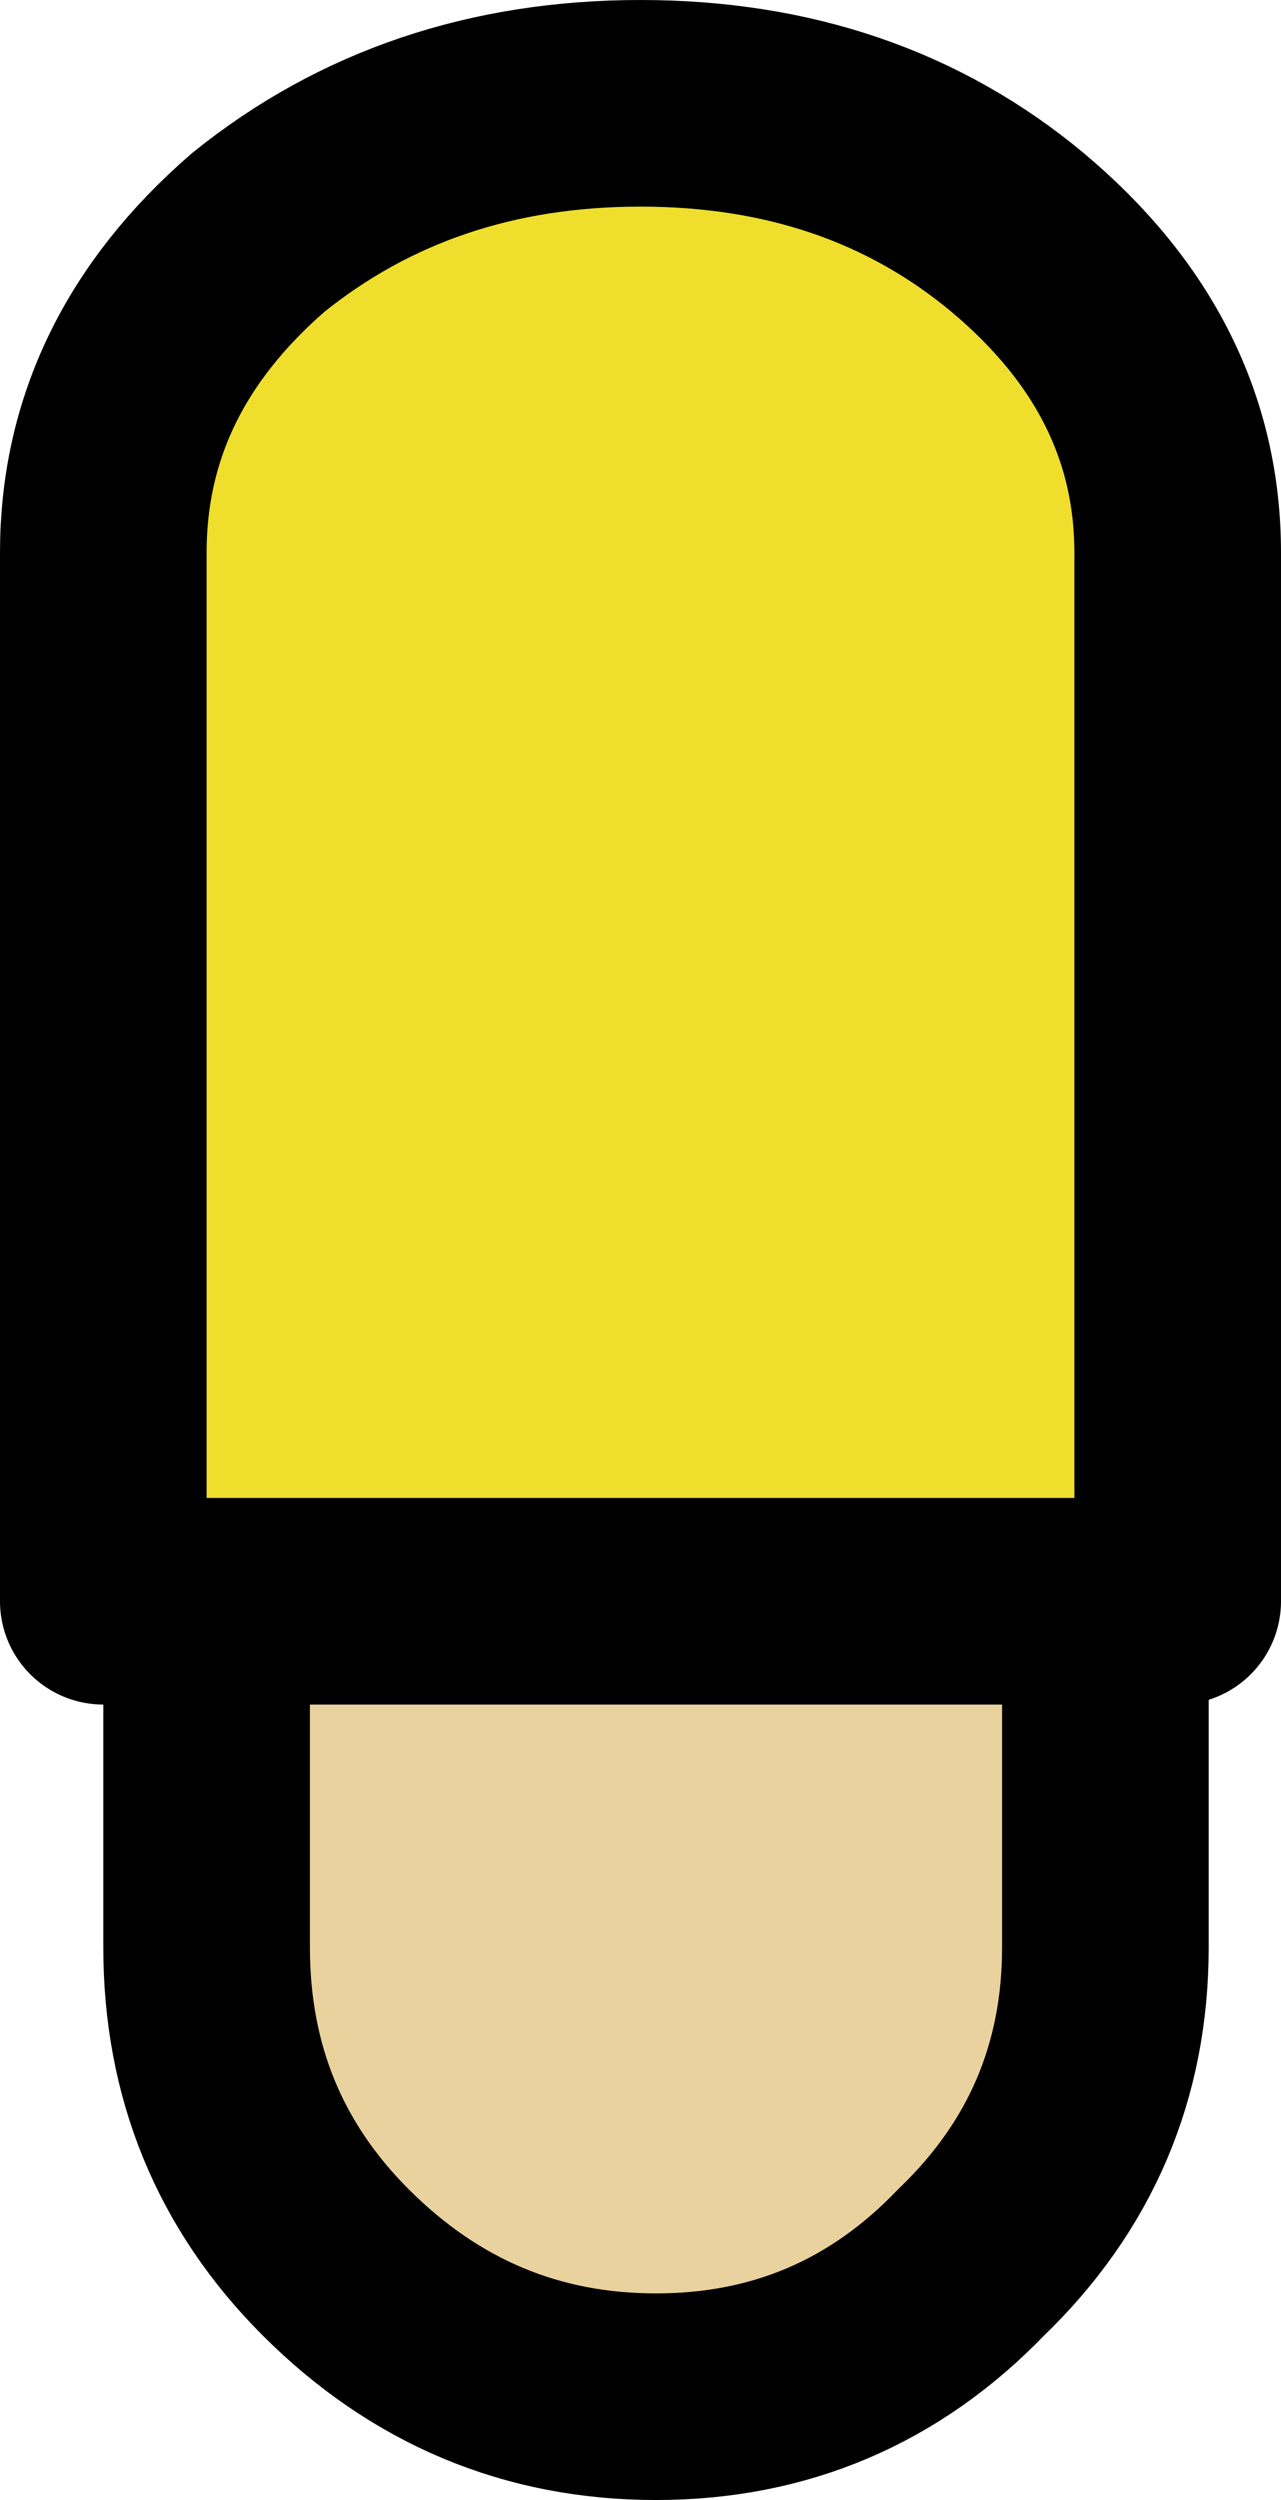
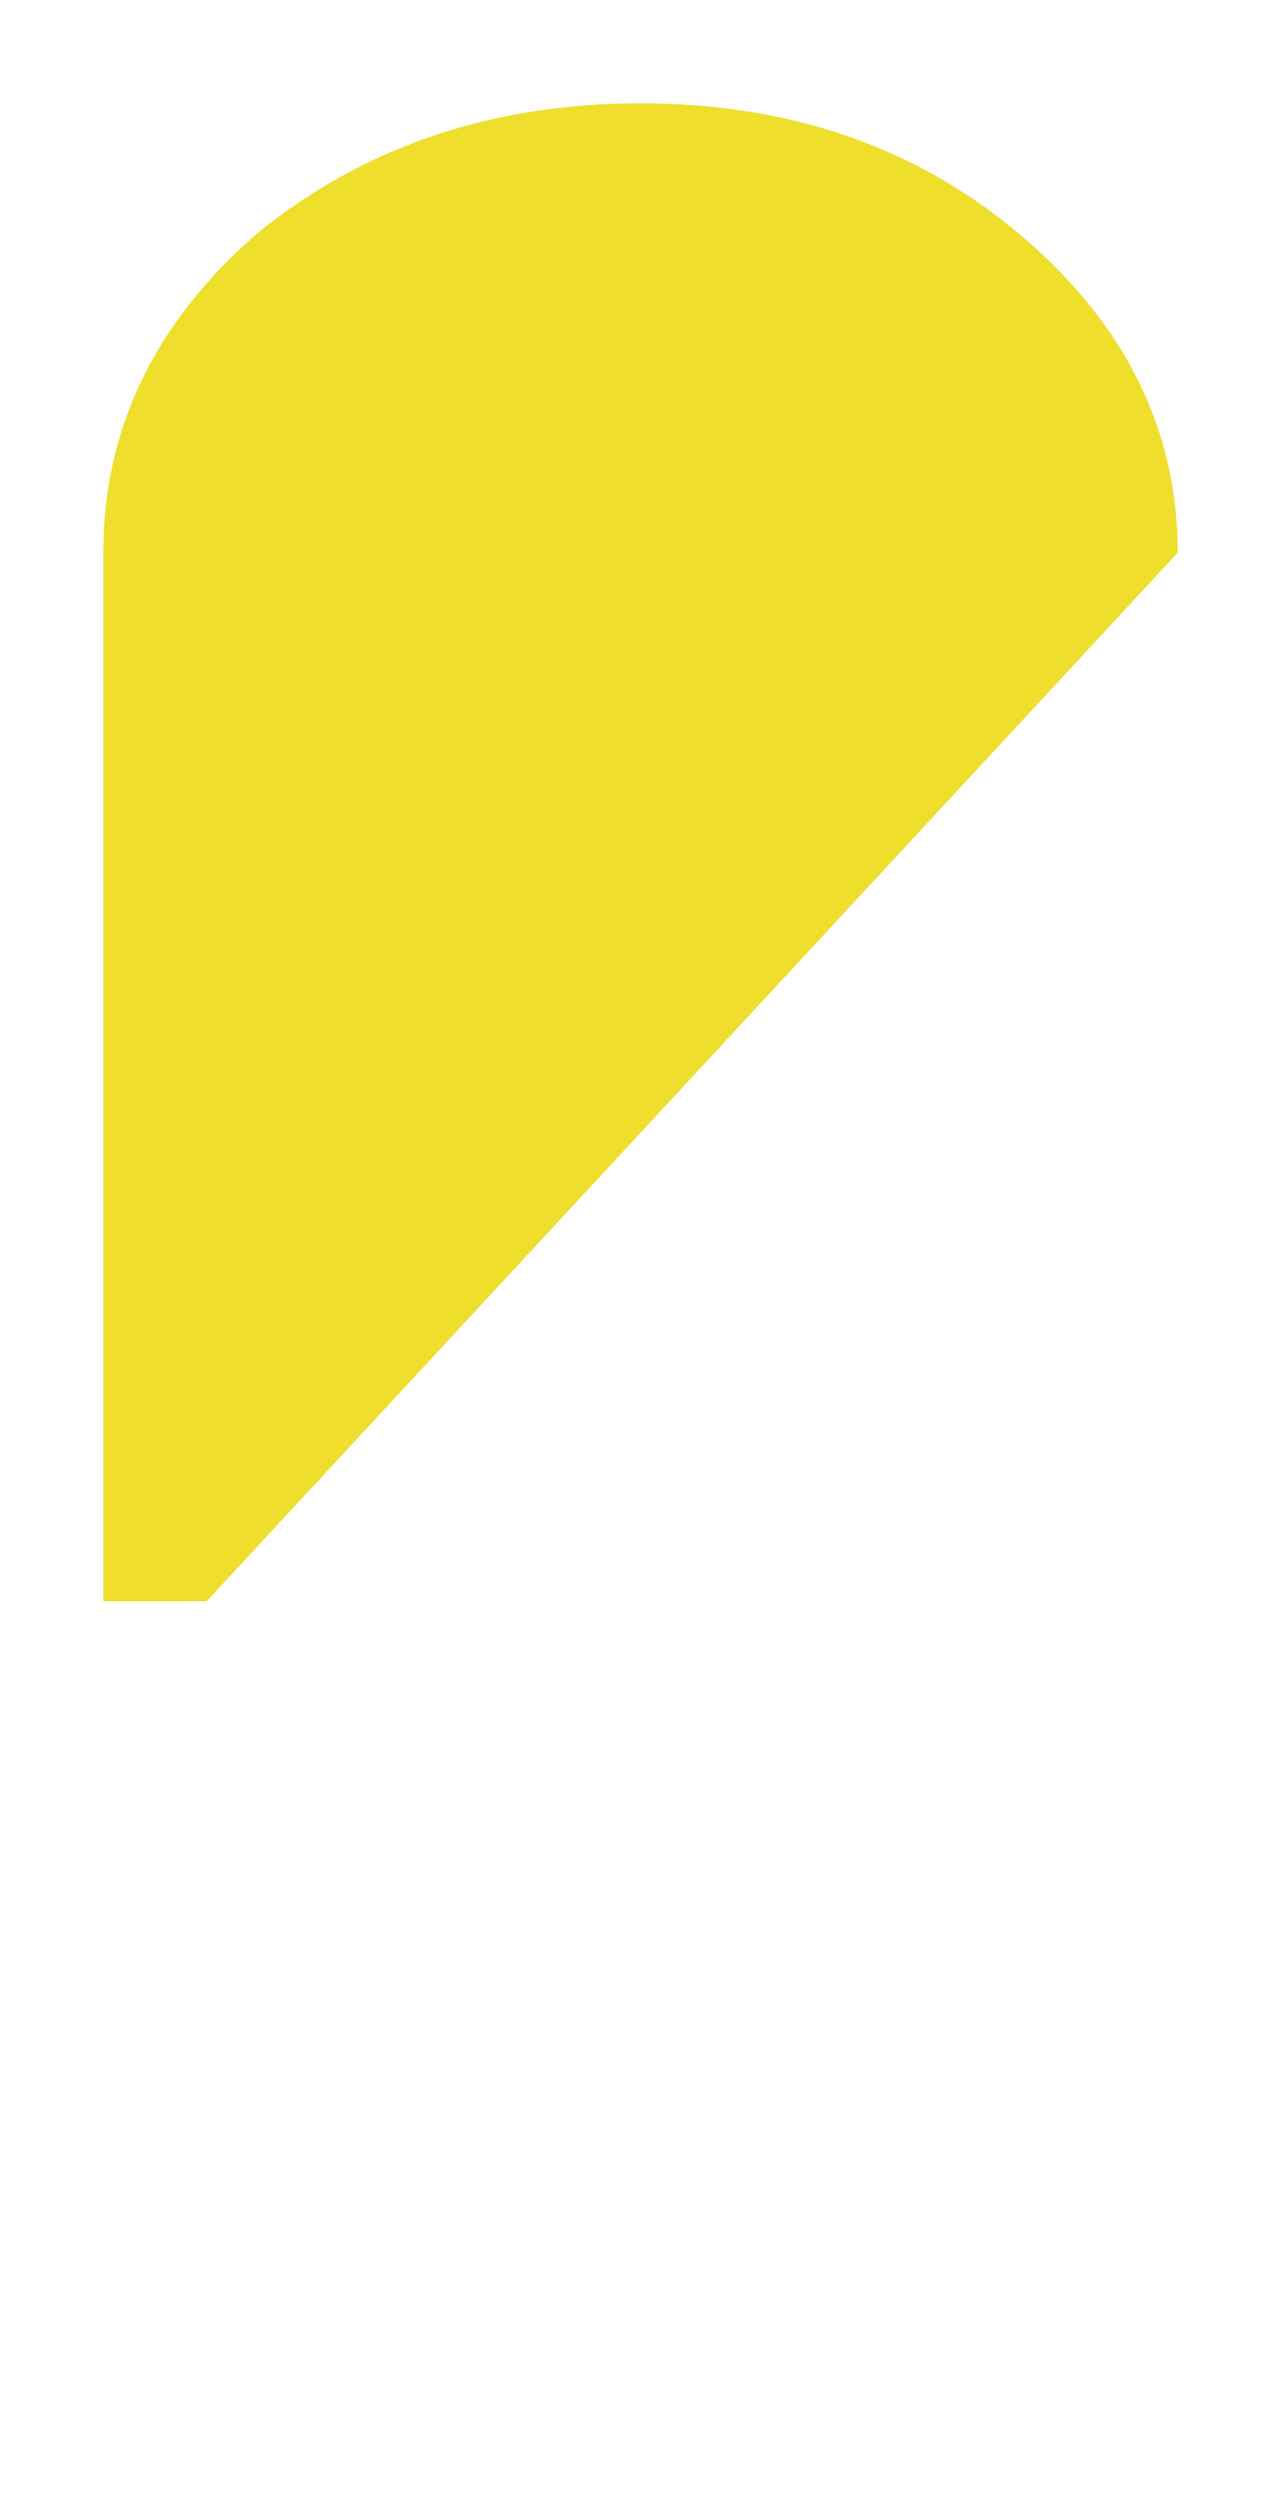
<svg xmlns="http://www.w3.org/2000/svg" height="24.2px" width="12.4px">
  <g transform="matrix(1.0, 0.0, 0.0, 1.0, 6.2, 4.6)">
-     <path d="M-4.2 10.9 L4.5 10.9 4.5 14.25 Q4.5 16.05 3.2 17.3 1.95 18.6 0.15 18.6 -1.65 18.6 -2.95 17.3 -4.2 16.05 -4.2 14.25 L-4.2 10.9" fill="#e9d29e" fill-rule="evenodd" stroke="none" />
-     <path d="M-4.2 10.9 L-5.2 10.9 -5.2 0.75 Q-5.2 -1.05 -3.7 -2.35 -2.15 -3.6 0.0 -3.6 2.15 -3.6 3.65 -2.35 5.2 -1.05 5.2 0.75 L5.2 10.9 4.5 10.9 -4.2 10.9" fill="#efde2c" fill-rule="evenodd" stroke="none" />
-     <path d="M4.5 10.9 L5.2 10.9 5.2 0.75 Q5.2 -1.05 3.65 -2.35 2.15 -3.6 0.0 -3.6 -2.15 -3.6 -3.7 -2.35 -5.2 -1.05 -5.2 0.75 L-5.2 10.9 -4.2 10.9 4.5 10.9 4.5 14.25 Q4.5 16.05 3.2 17.3 1.95 18.6 0.15 18.6 -1.65 18.6 -2.95 17.3 -4.2 16.05 -4.2 14.25 L-4.2 10.9" fill="none" stroke="#000000" stroke-linecap="round" stroke-linejoin="round" stroke-width="2.0" />
+     <path d="M-4.2 10.9 L-5.2 10.9 -5.2 0.75 Q-5.2 -1.05 -3.7 -2.35 -2.15 -3.6 0.0 -3.6 2.15 -3.6 3.65 -2.35 5.2 -1.05 5.2 0.75 " fill="#efde2c" fill-rule="evenodd" stroke="none" />
  </g>
</svg>